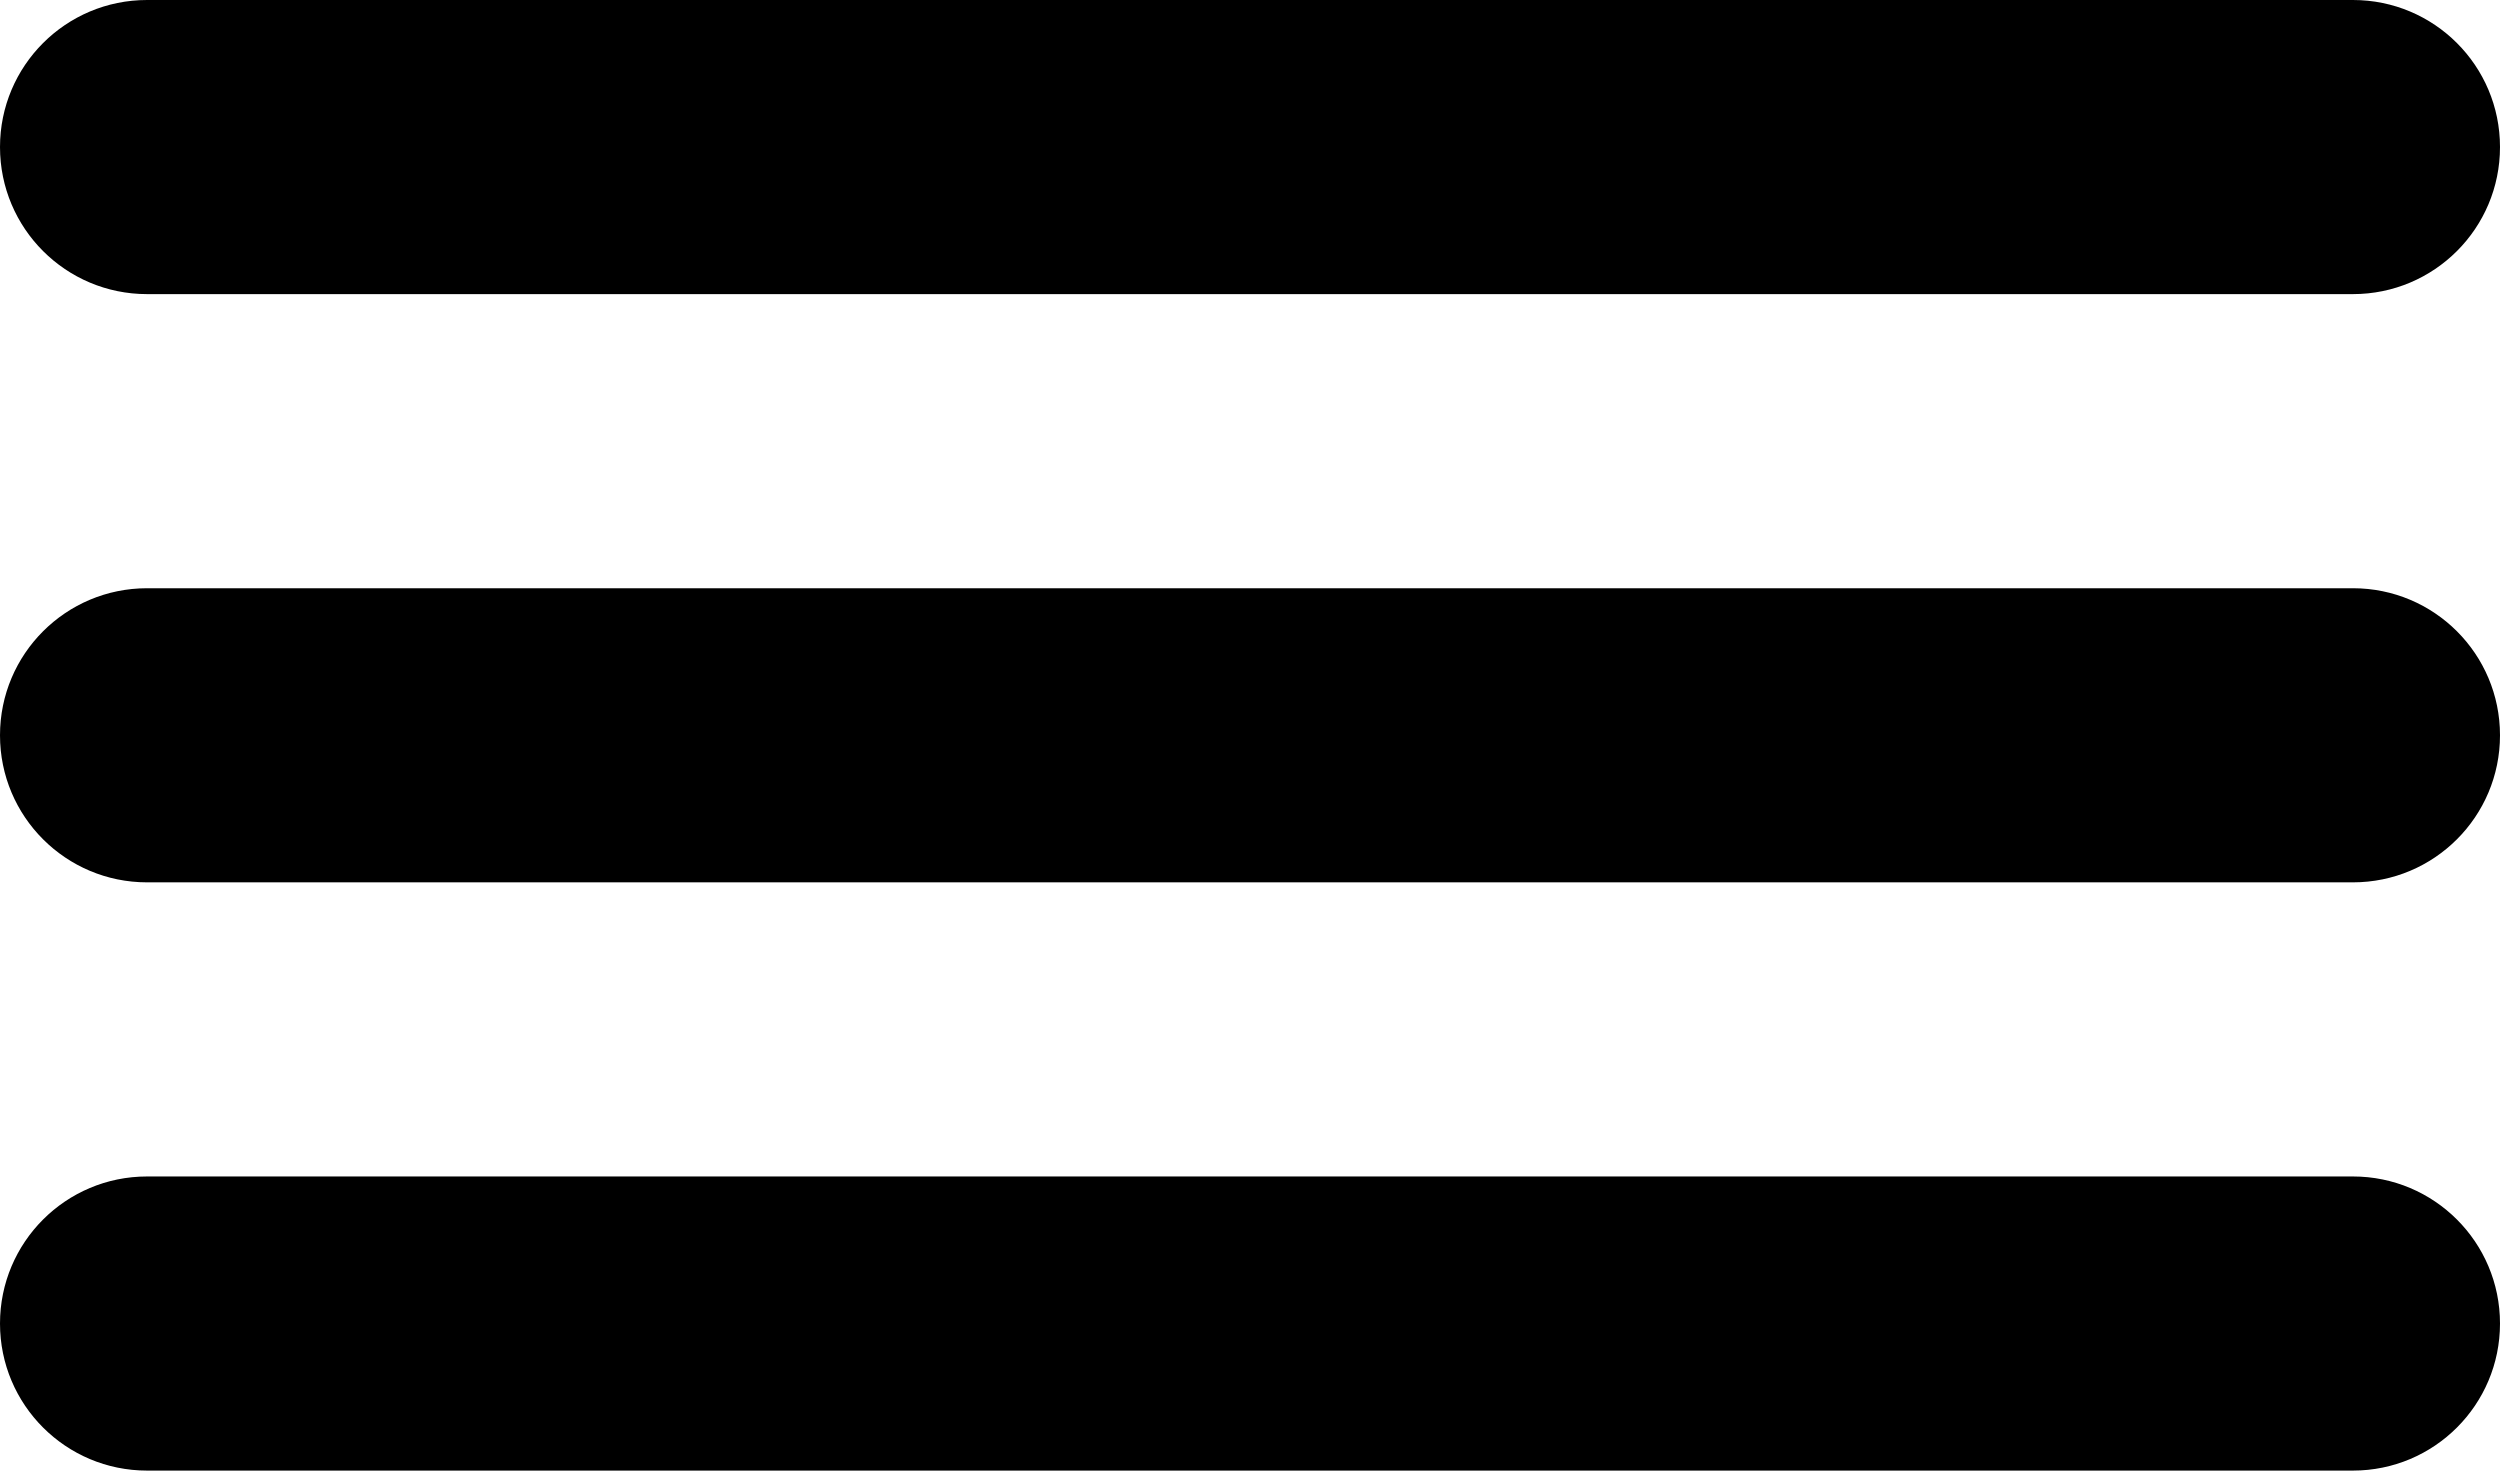
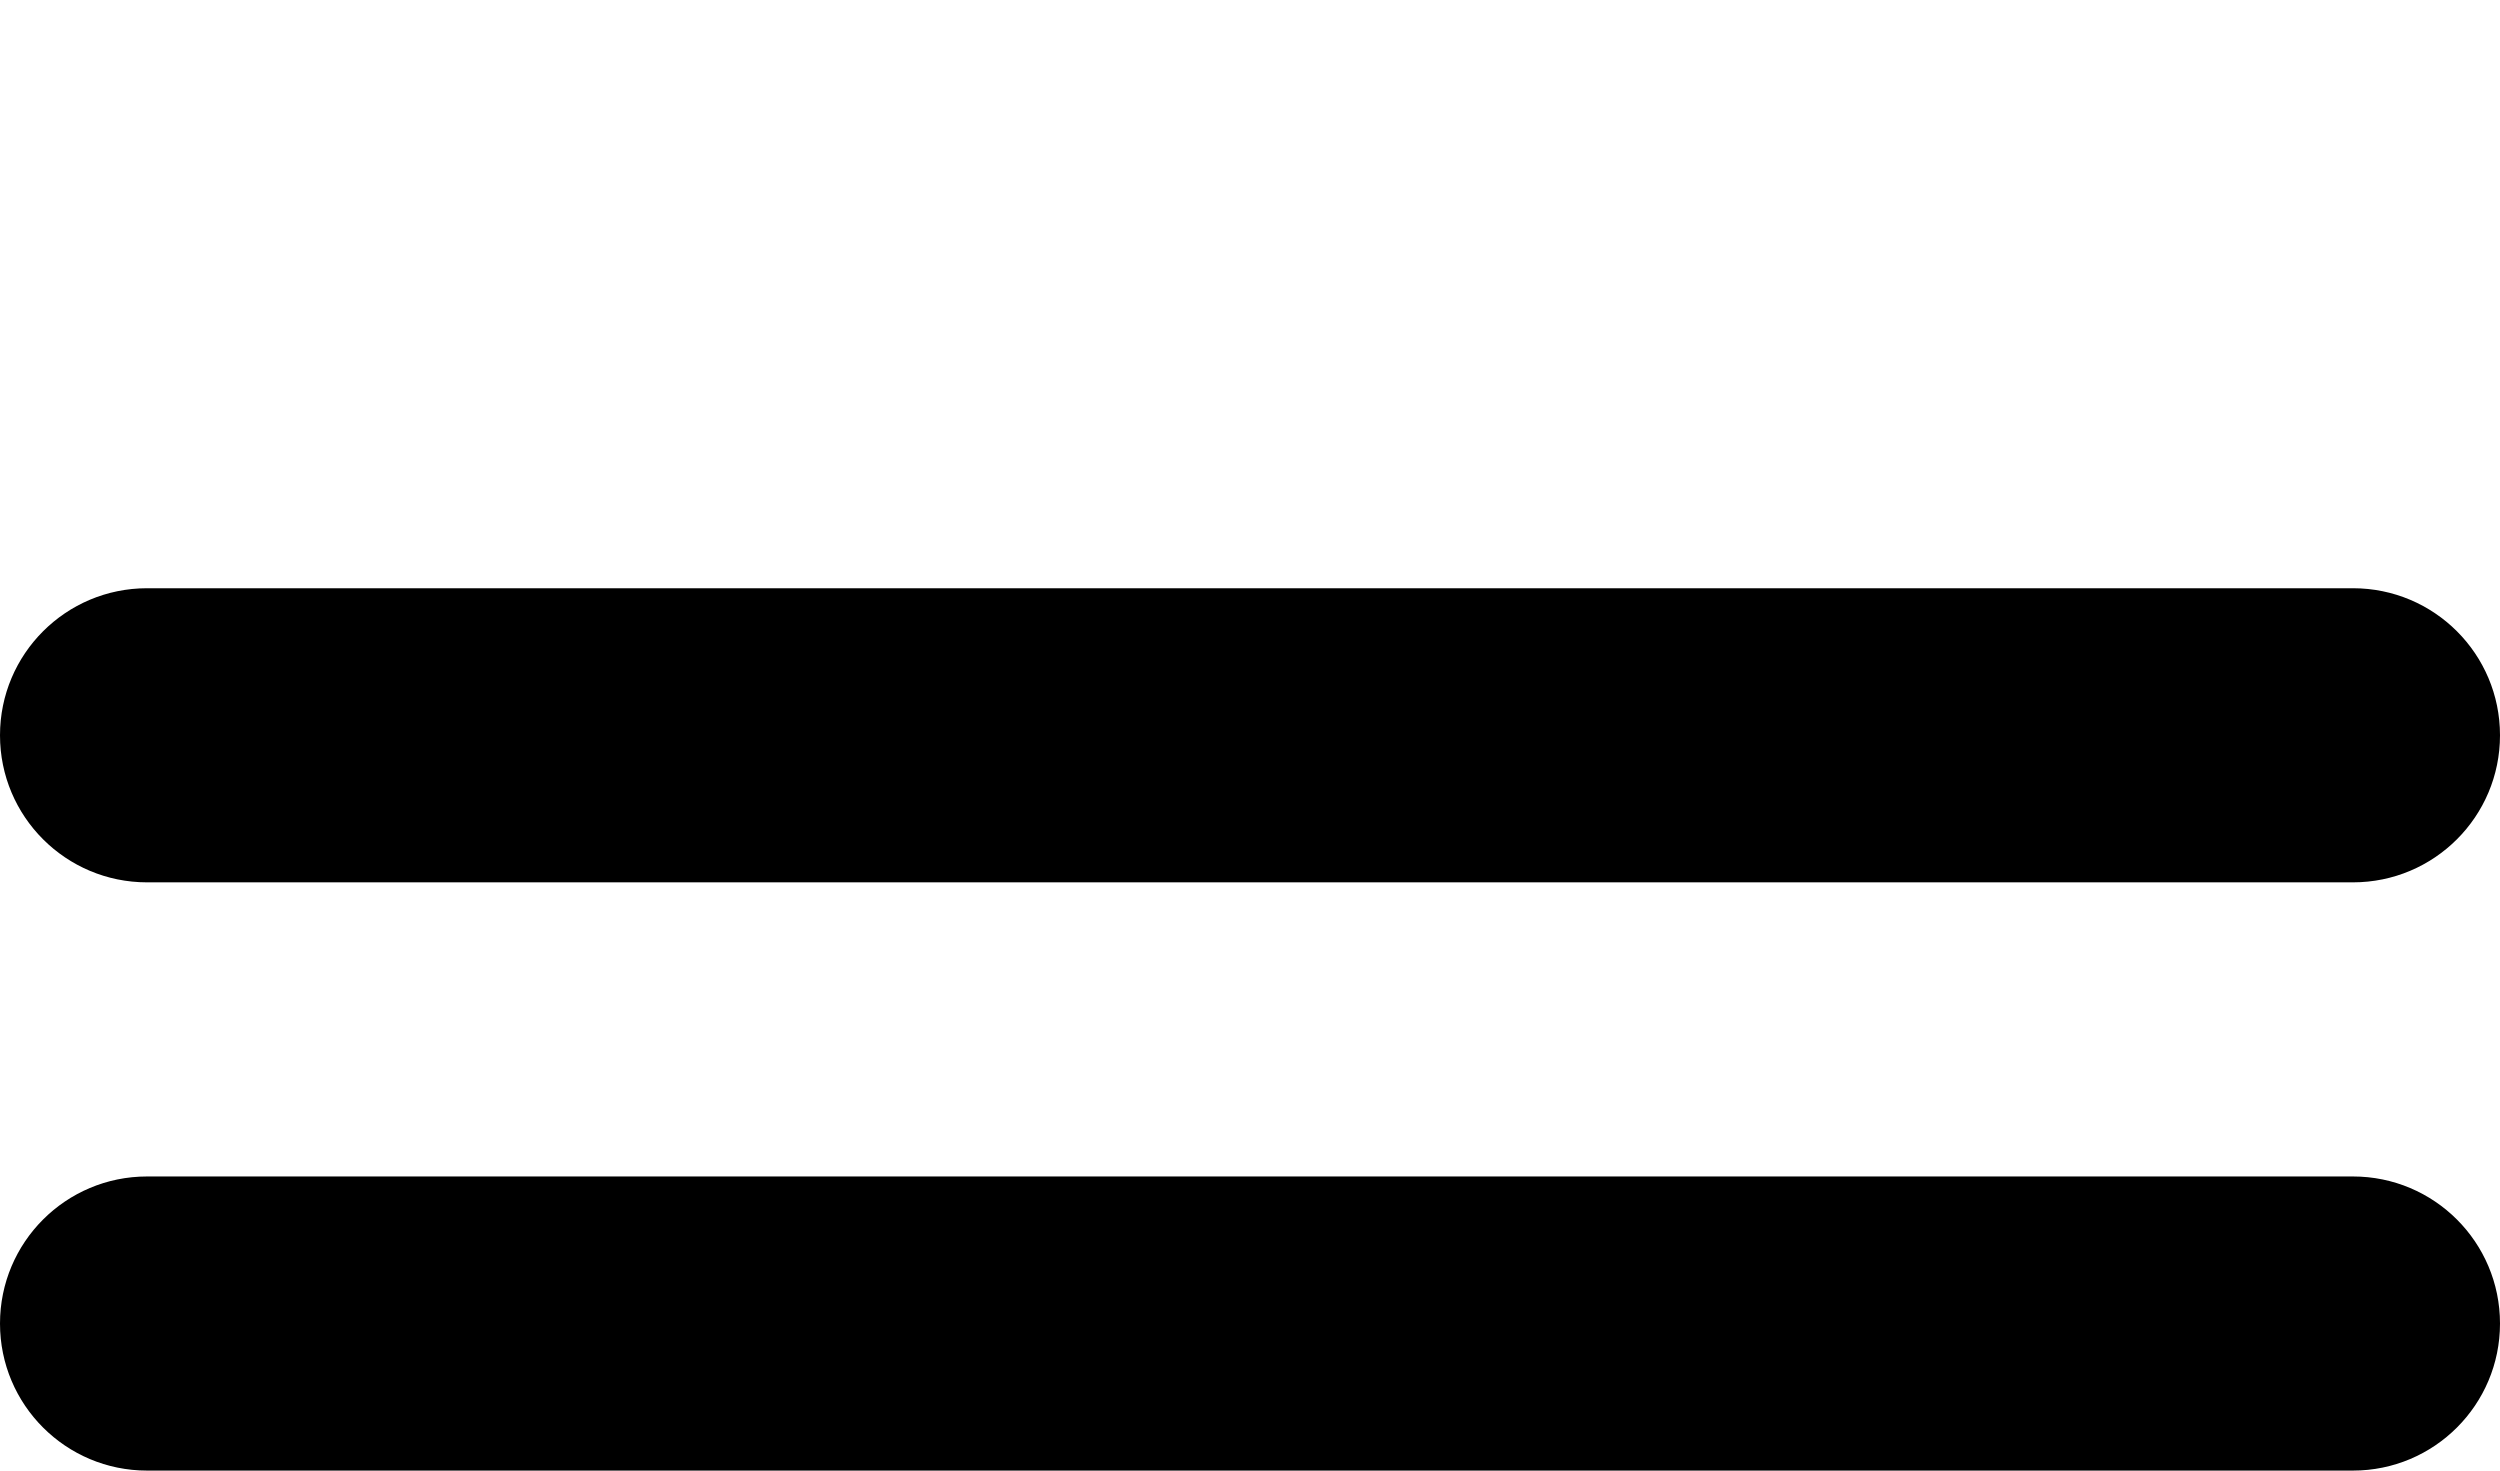
<svg xmlns="http://www.w3.org/2000/svg" width="34" height="20" viewBox="0 0 34 20" fill="none">
-   <path d="M0 2C0 0.895 0.895 0 2 0H32C33.105 0 34 0.895 34 2C34 3.105 33.105 4 32 4H2C0.895 4 0 3.105 0 2Z" fill="black" />
  <path d="M0 10C0 8.895 0.895 8 2 8H32C33.105 8 34 8.895 34 10C34 11.105 33.105 12 32 12H2C0.895 12 0 11.105 0 10Z" fill="black" />
  <path d="M0 18C0 16.895 0.895 16 2 16H32C33.105 16 34 16.895 34 18C34 19.105 33.105 20 32 20H2C0.895 20 0 19.105 0 18Z" fill="black" />
</svg>